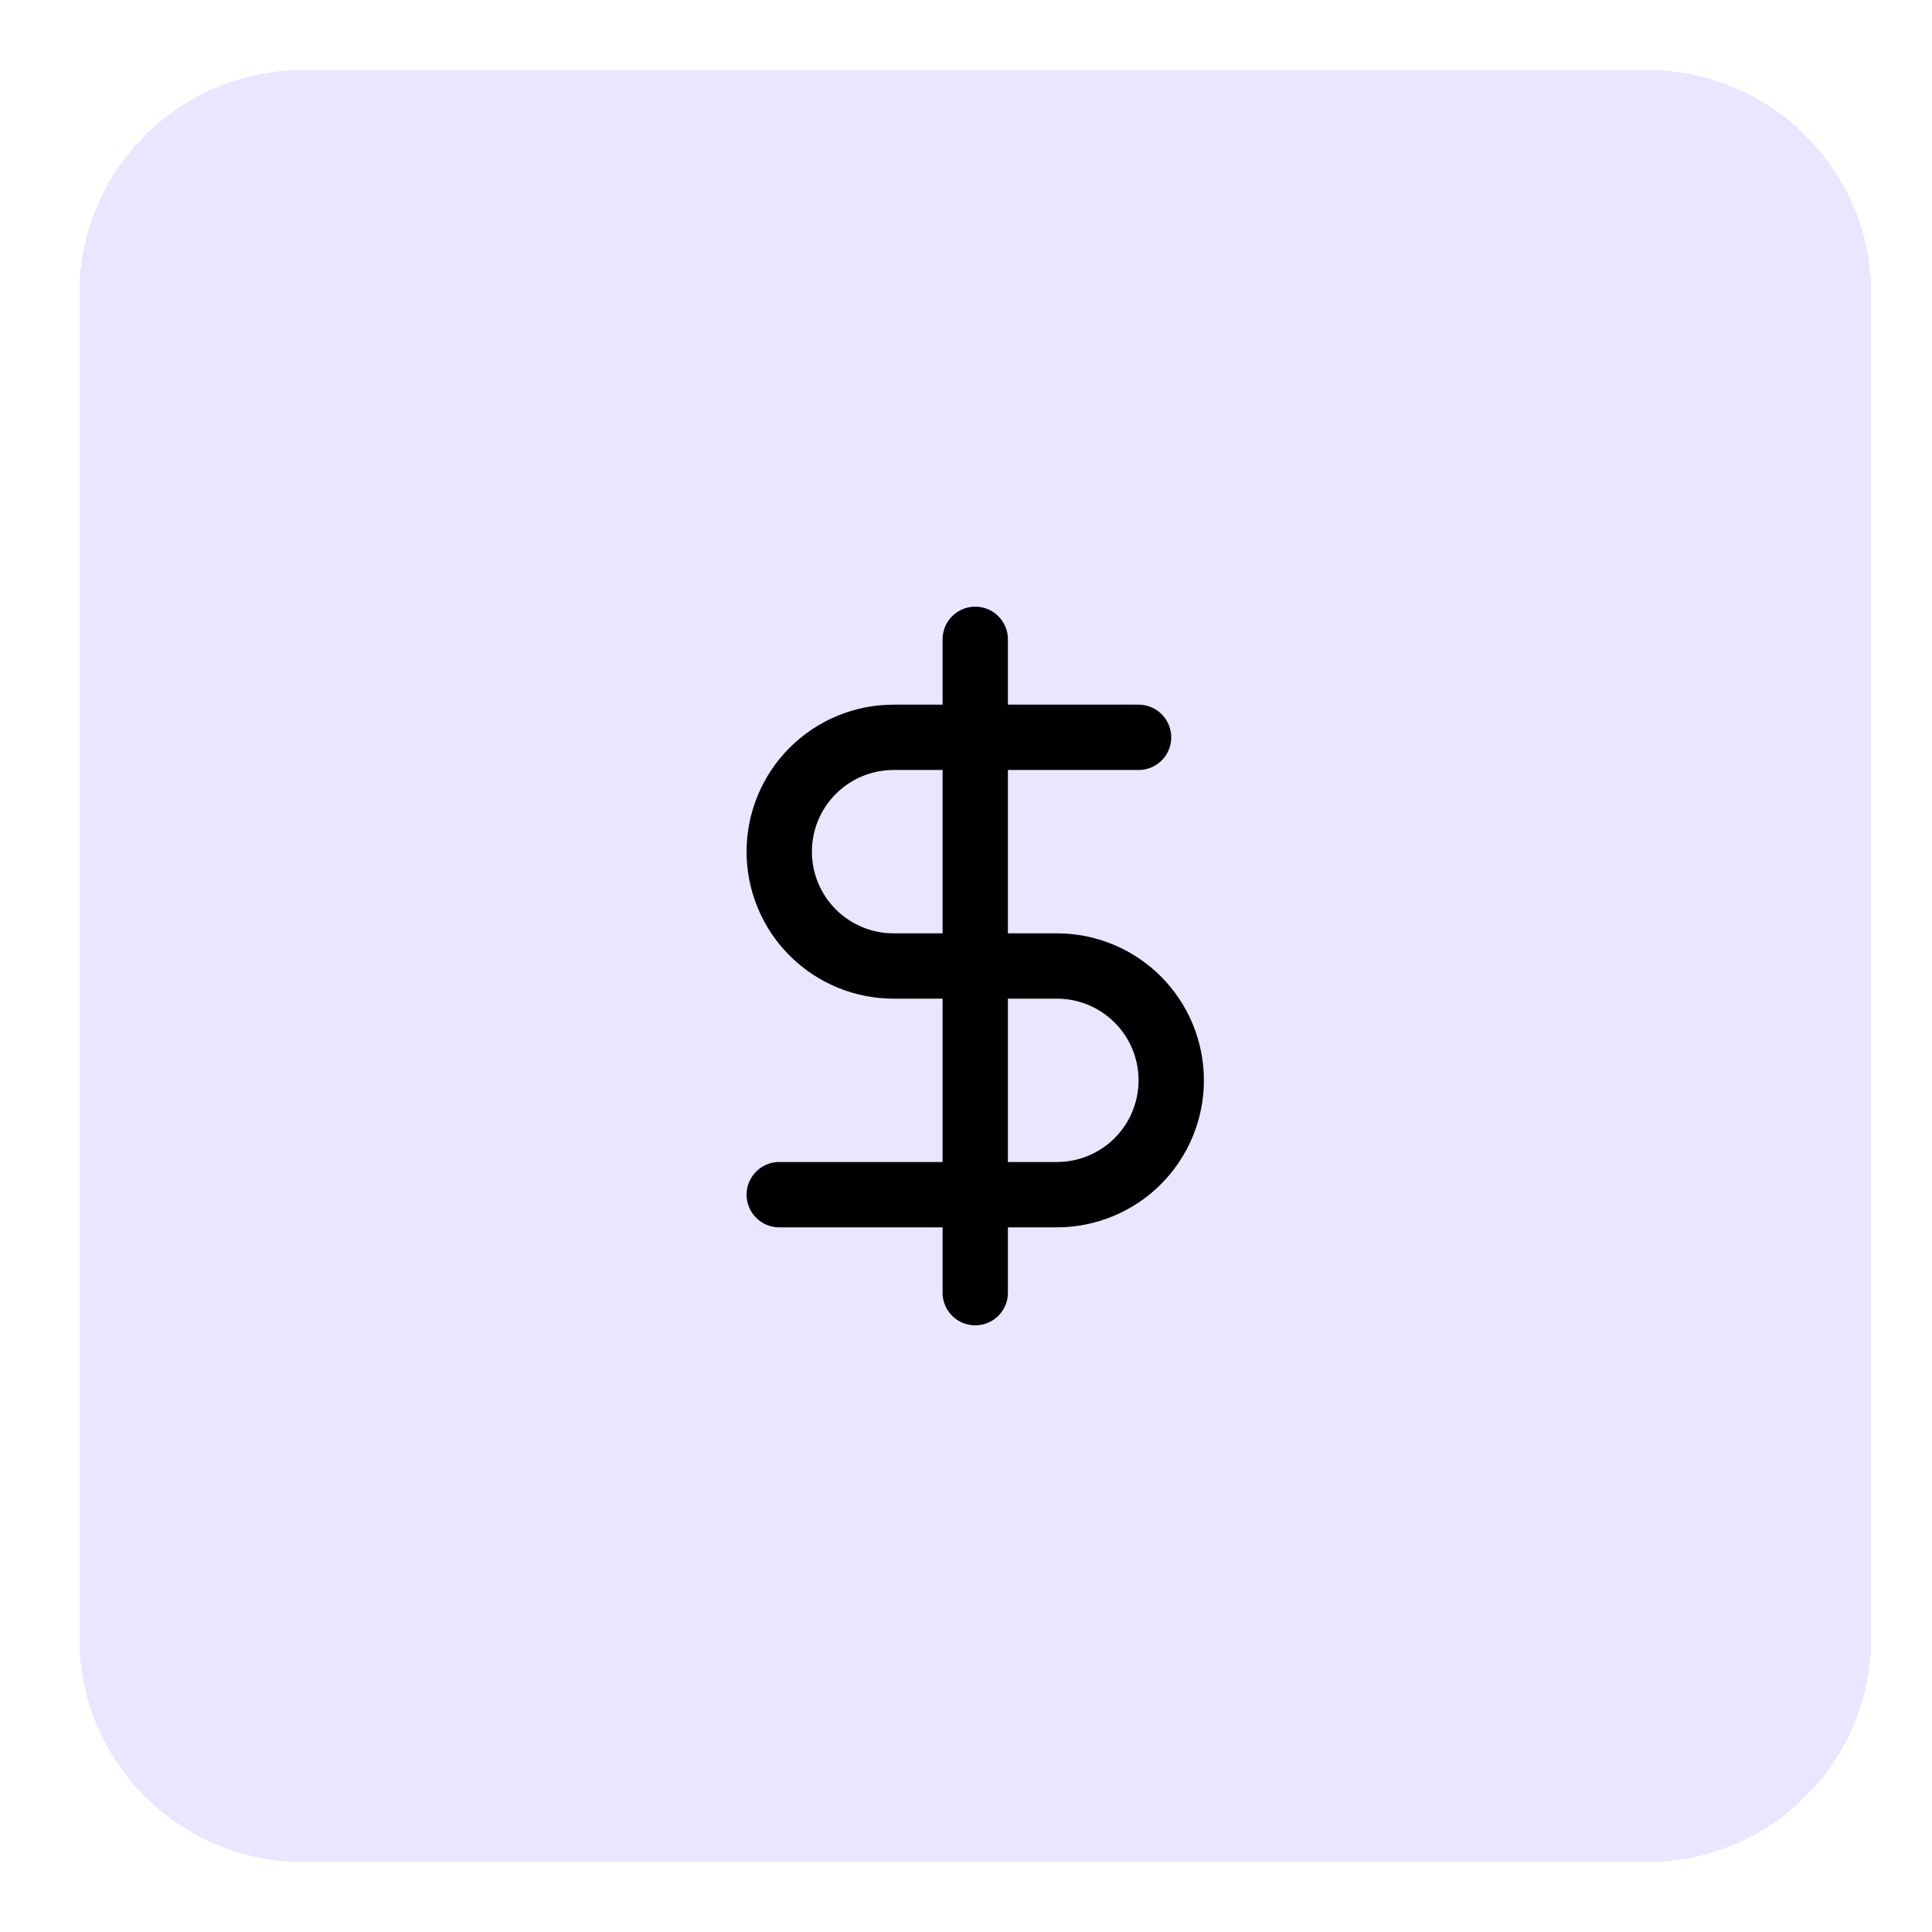
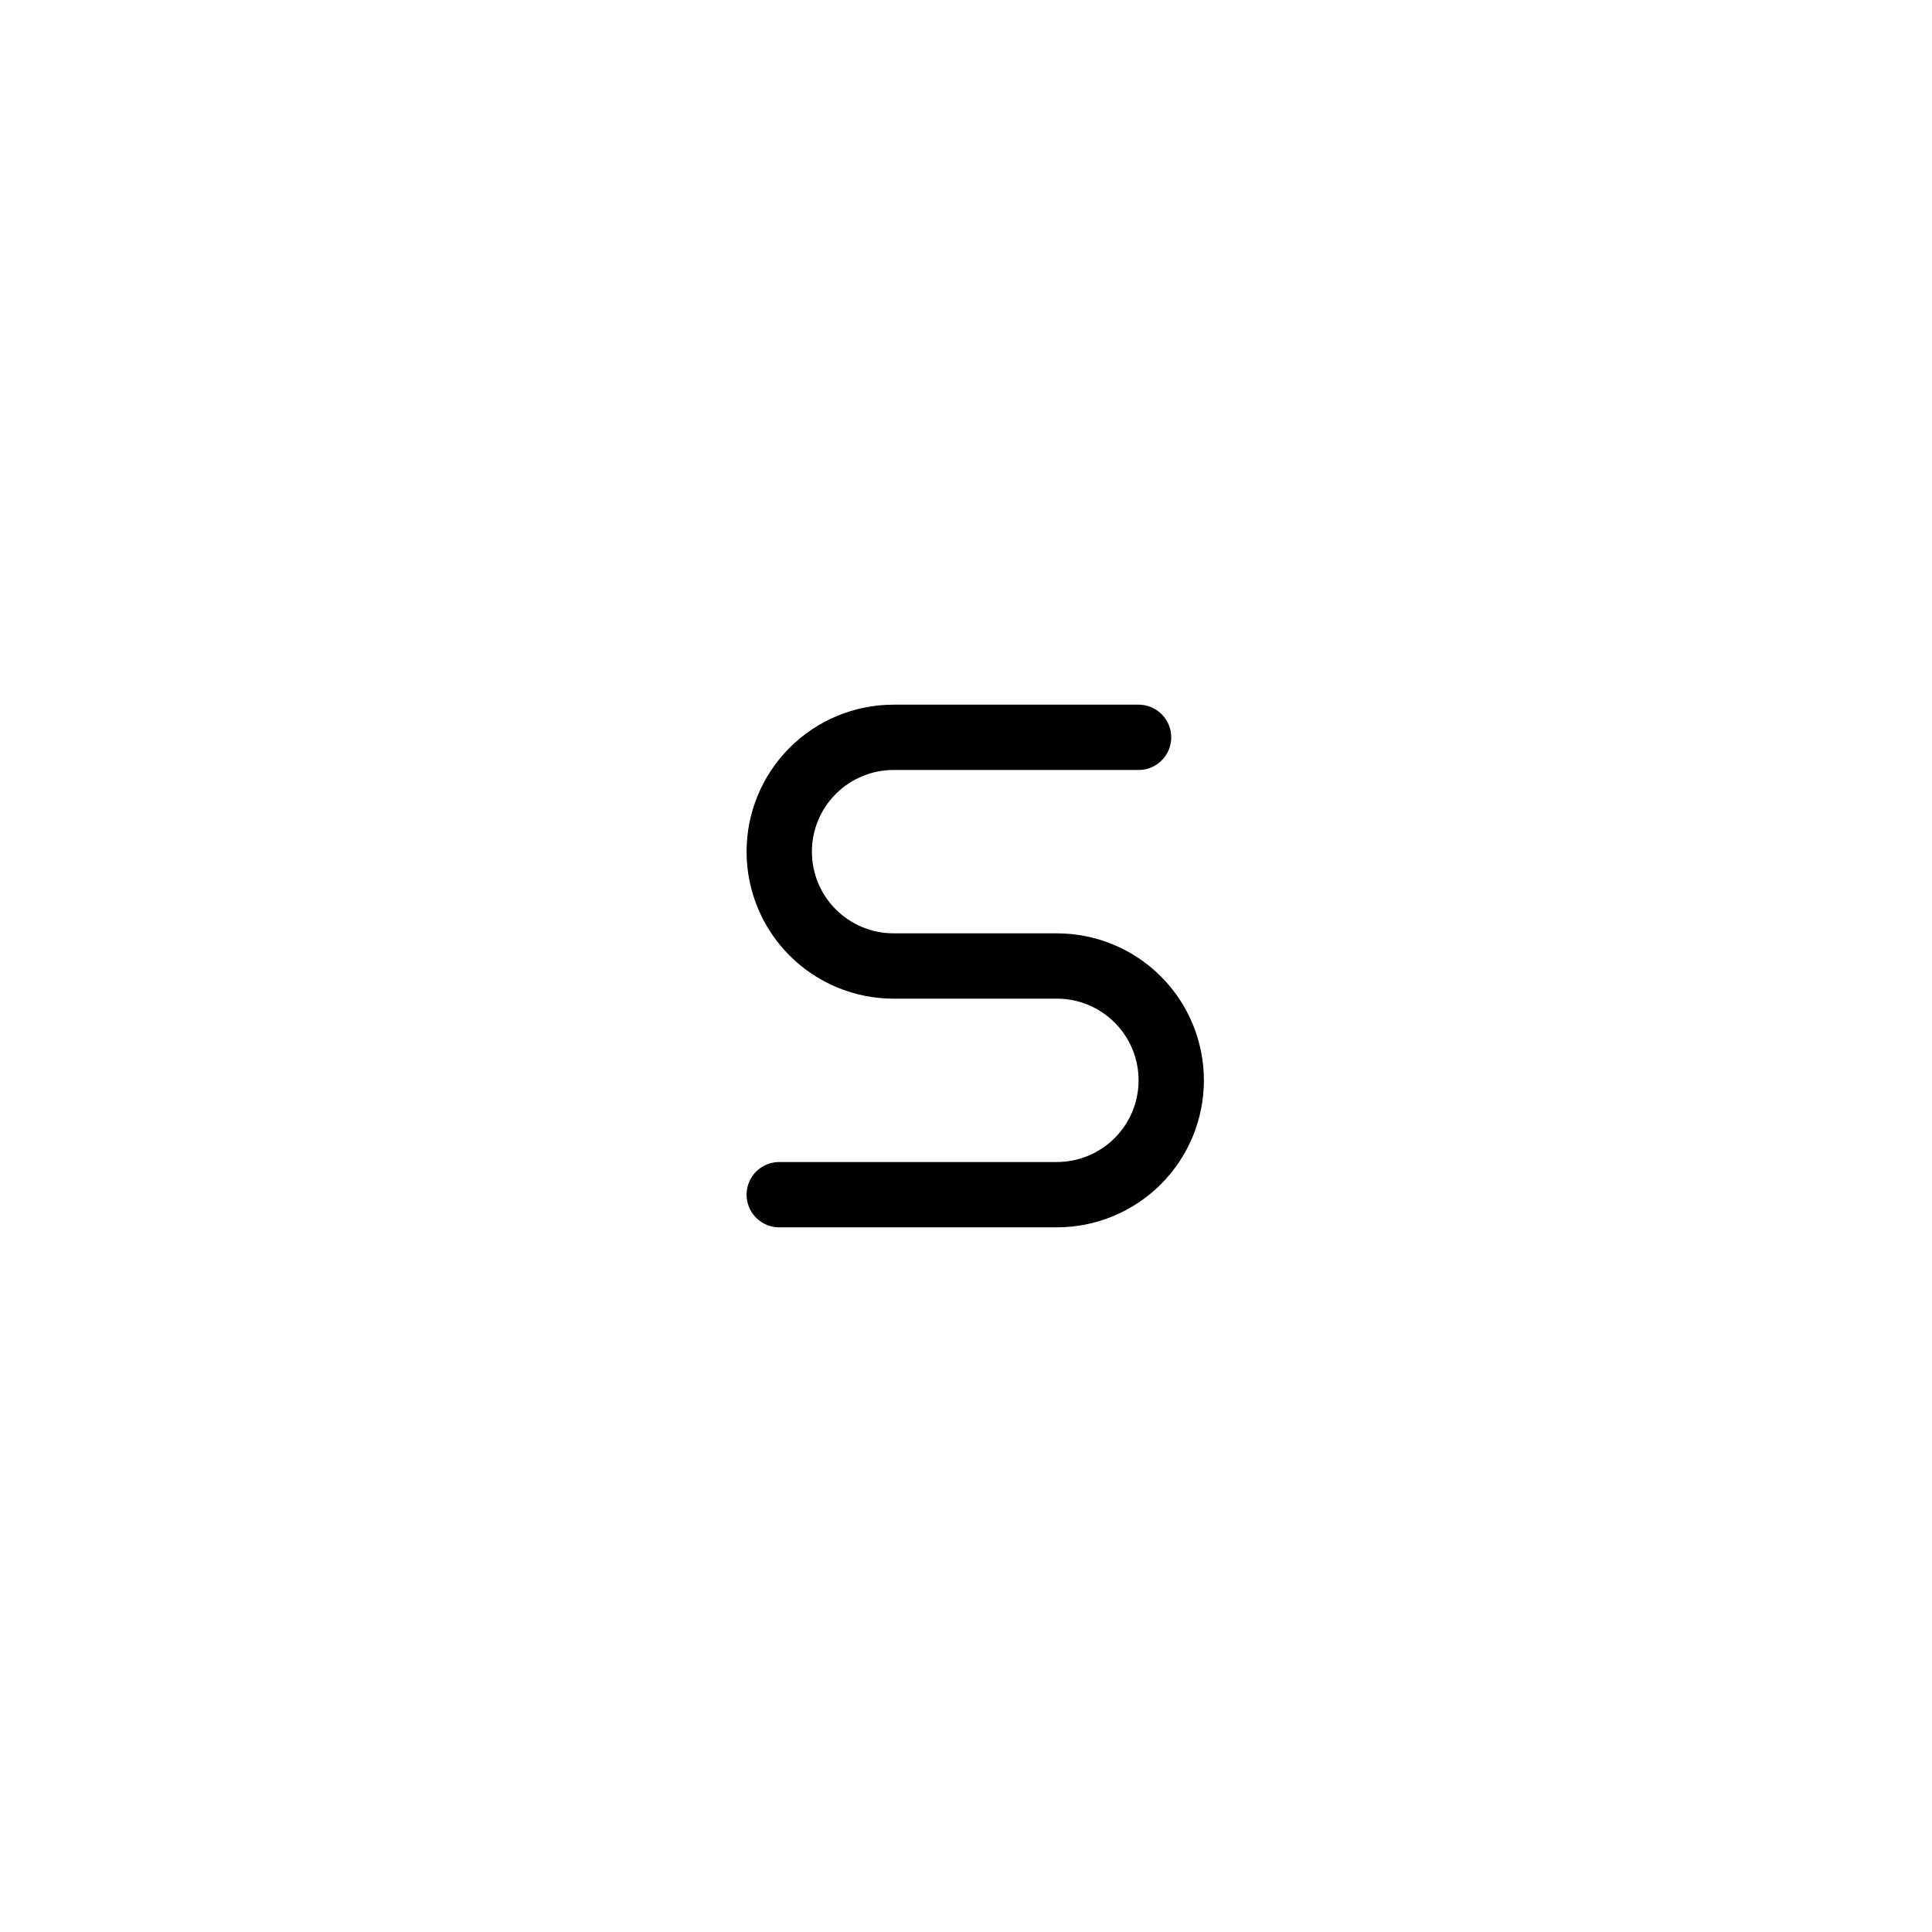
<svg xmlns="http://www.w3.org/2000/svg" width="69" height="69" viewBox="0 0 69 69" fill="none">
  <g filter="url(#filter0_d_528_1678)">
-     <path d="M2.83 9.5C2.83 5.082 6.412 1.5 10.83 1.5H58.83C63.248 1.5 66.83 5.082 66.83 9.5V57.5C66.83 61.918 63.248 65.5 58.83 65.5H10.83C6.412 65.5 2.83 61.918 2.83 57.5V9.5Z" fill="#EBE5FF" shape-rendering="crispEdges" />
-     <path d="M34.83 21.833V45.167" stroke="black" stroke-width="2.333" stroke-linecap="round" stroke-linejoin="round" />
    <path d="M40.663 25.333H31.913C30.83 25.333 29.792 25.764 29.026 26.529C28.26 27.295 27.83 28.334 27.83 29.417C27.83 30.5 28.26 31.538 29.026 32.304C29.792 33.07 30.83 33.5 31.913 33.5H37.747C38.83 33.5 39.868 33.93 40.634 34.696C41.4 35.462 41.83 36.5 41.83 37.583C41.83 38.666 41.4 39.705 40.634 40.471C39.868 41.236 38.83 41.667 37.747 41.667H27.83" stroke="black" stroke-width="2.333" stroke-linecap="round" stroke-linejoin="round" />
  </g>
  <defs>
    <filter id="filter0_d_528_1678" x="0.83" y="0.5" width="68" height="68" filterUnits="userSpaceOnUse" color-interpolation-filters="sRGB">
      <feFlood flood-opacity="0" result="BackgroundImageFix" />
      <feColorMatrix in="SourceAlpha" type="matrix" values="0 0 0 0 0 0 0 0 0 0 0 0 0 0 0 0 0 0 127 0" result="hardAlpha" />
      <feOffset dy="1" />
      <feGaussianBlur stdDeviation="1" />
      <feComposite in2="hardAlpha" operator="out" />
      <feColorMatrix type="matrix" values="0 0 0 0 0 0 0 0 0 0 0 0 0 0 0 0 0 0 0.05 0" />
      <feBlend mode="normal" in2="BackgroundImageFix" result="effect1_dropShadow_528_1678" />
      <feBlend mode="normal" in="SourceGraphic" in2="effect1_dropShadow_528_1678" result="shape" />
    </filter>
  </defs>
</svg>